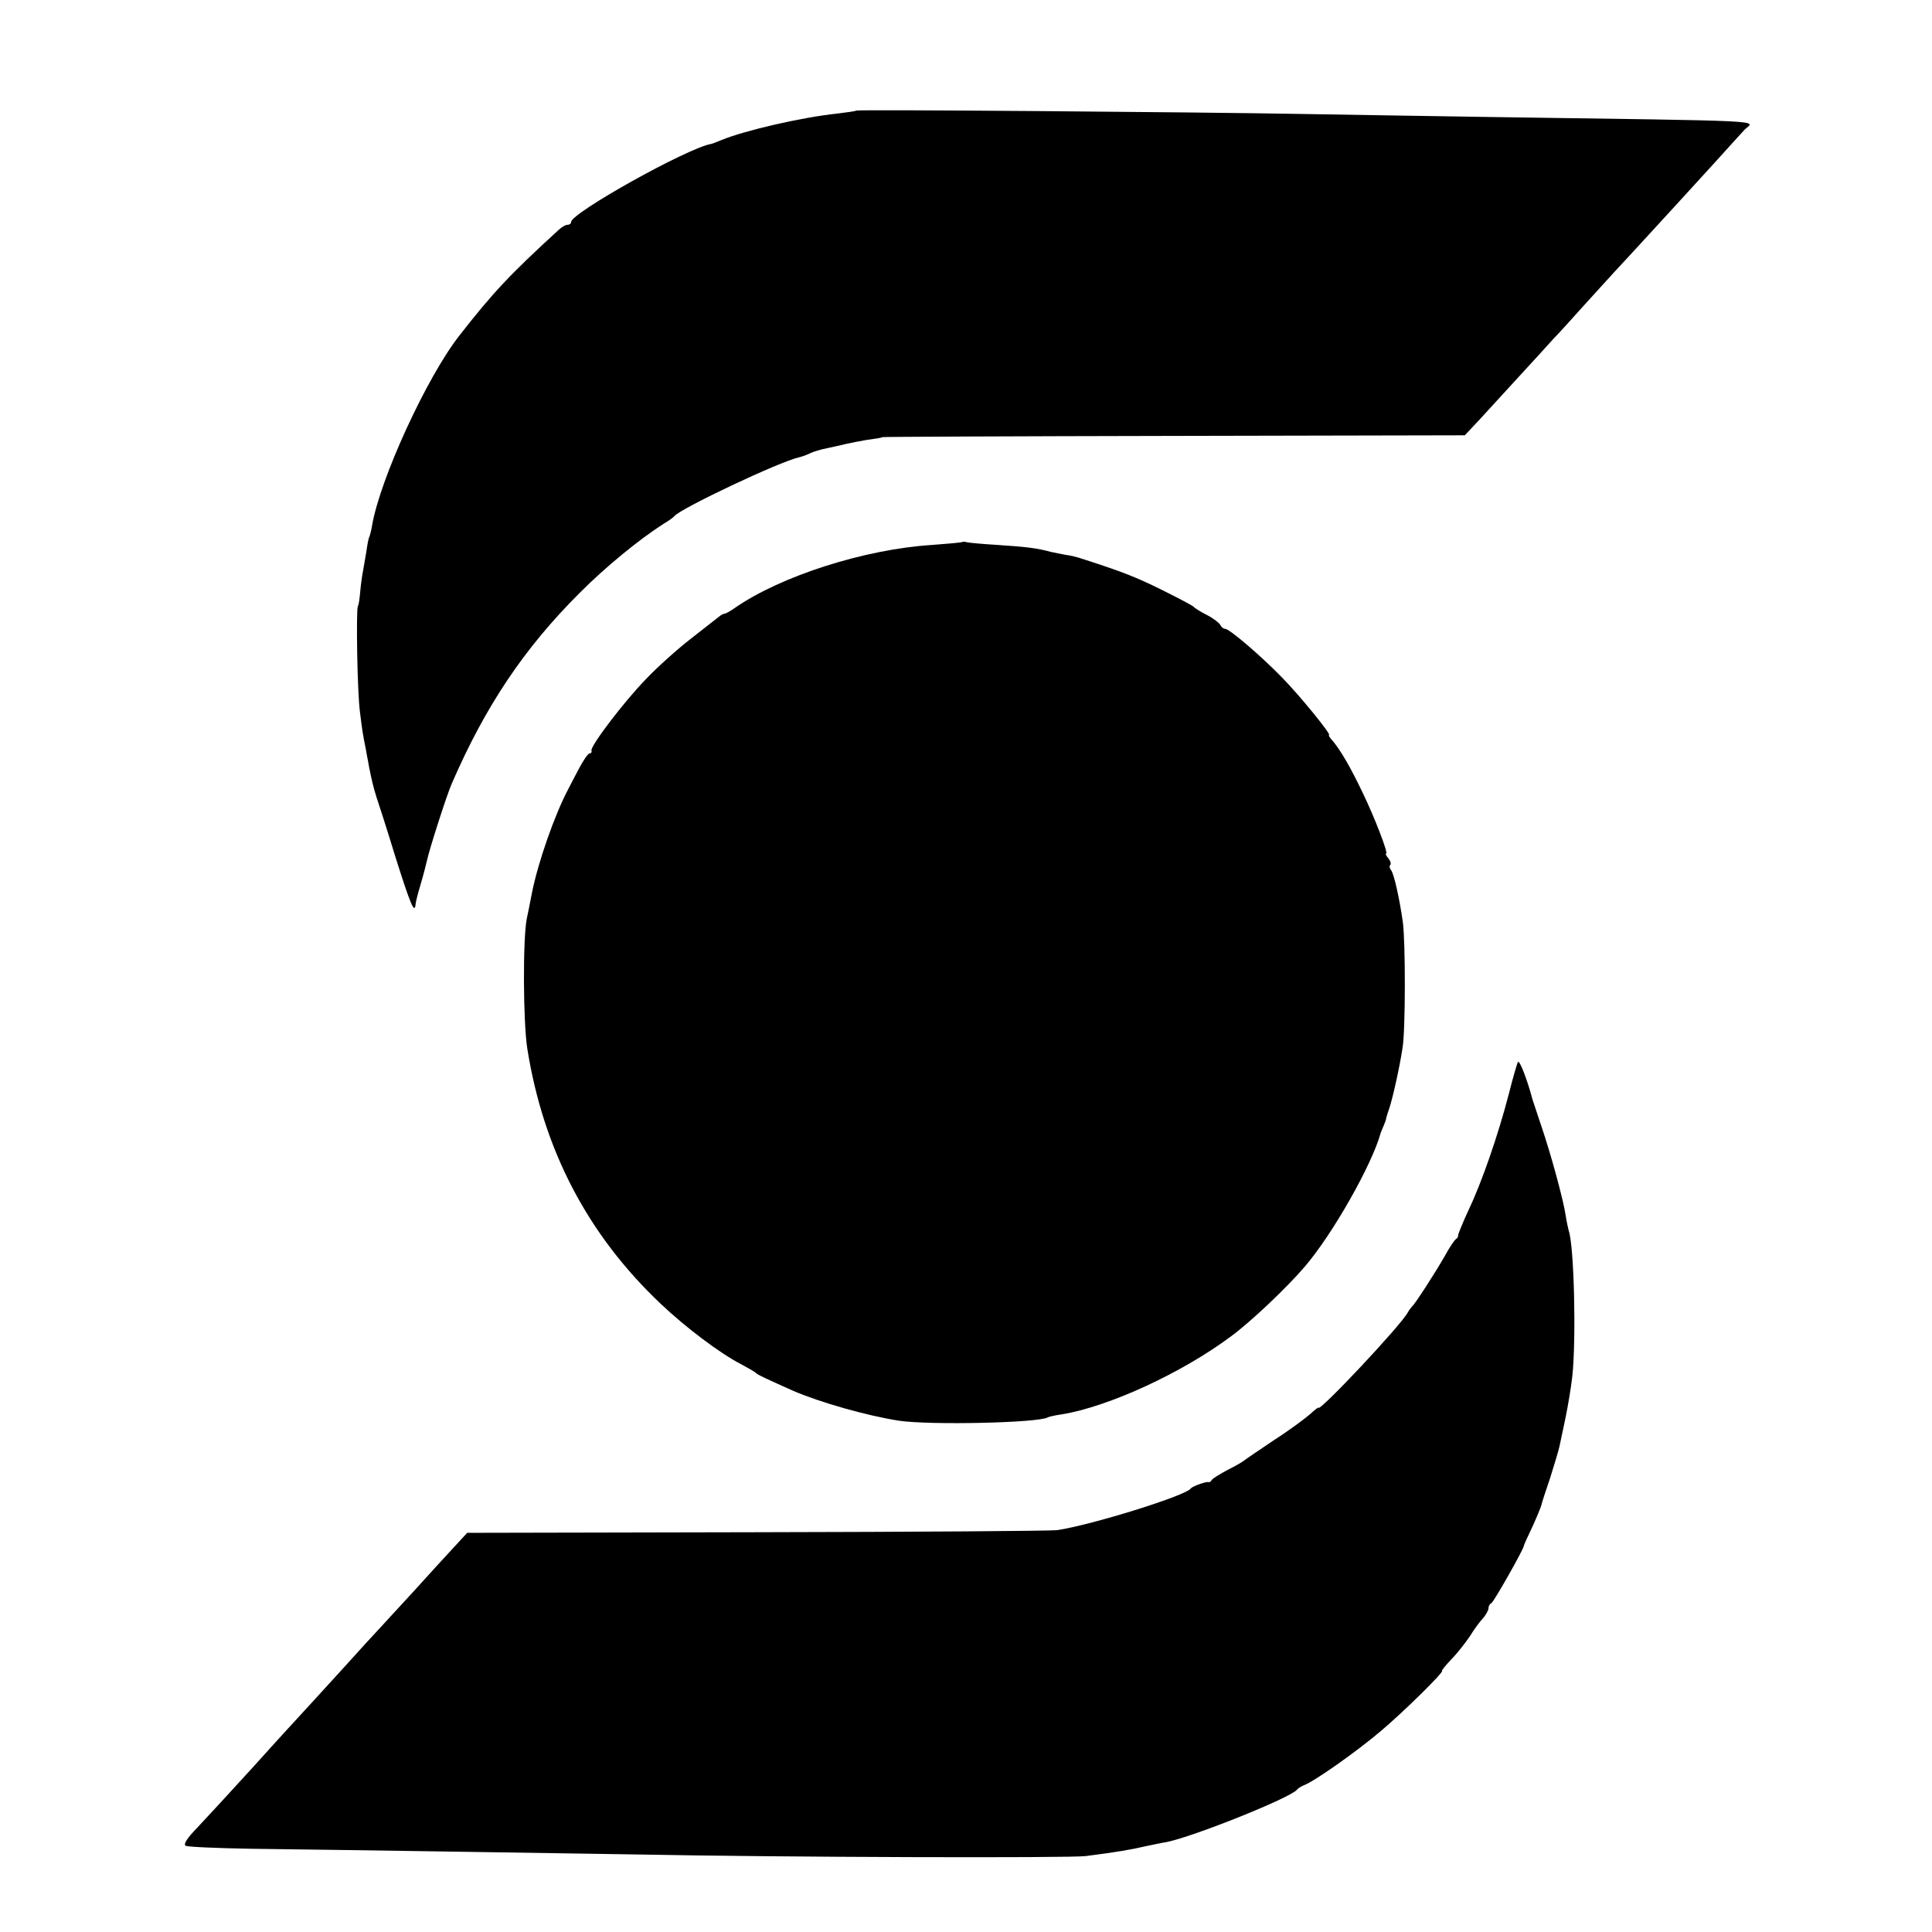
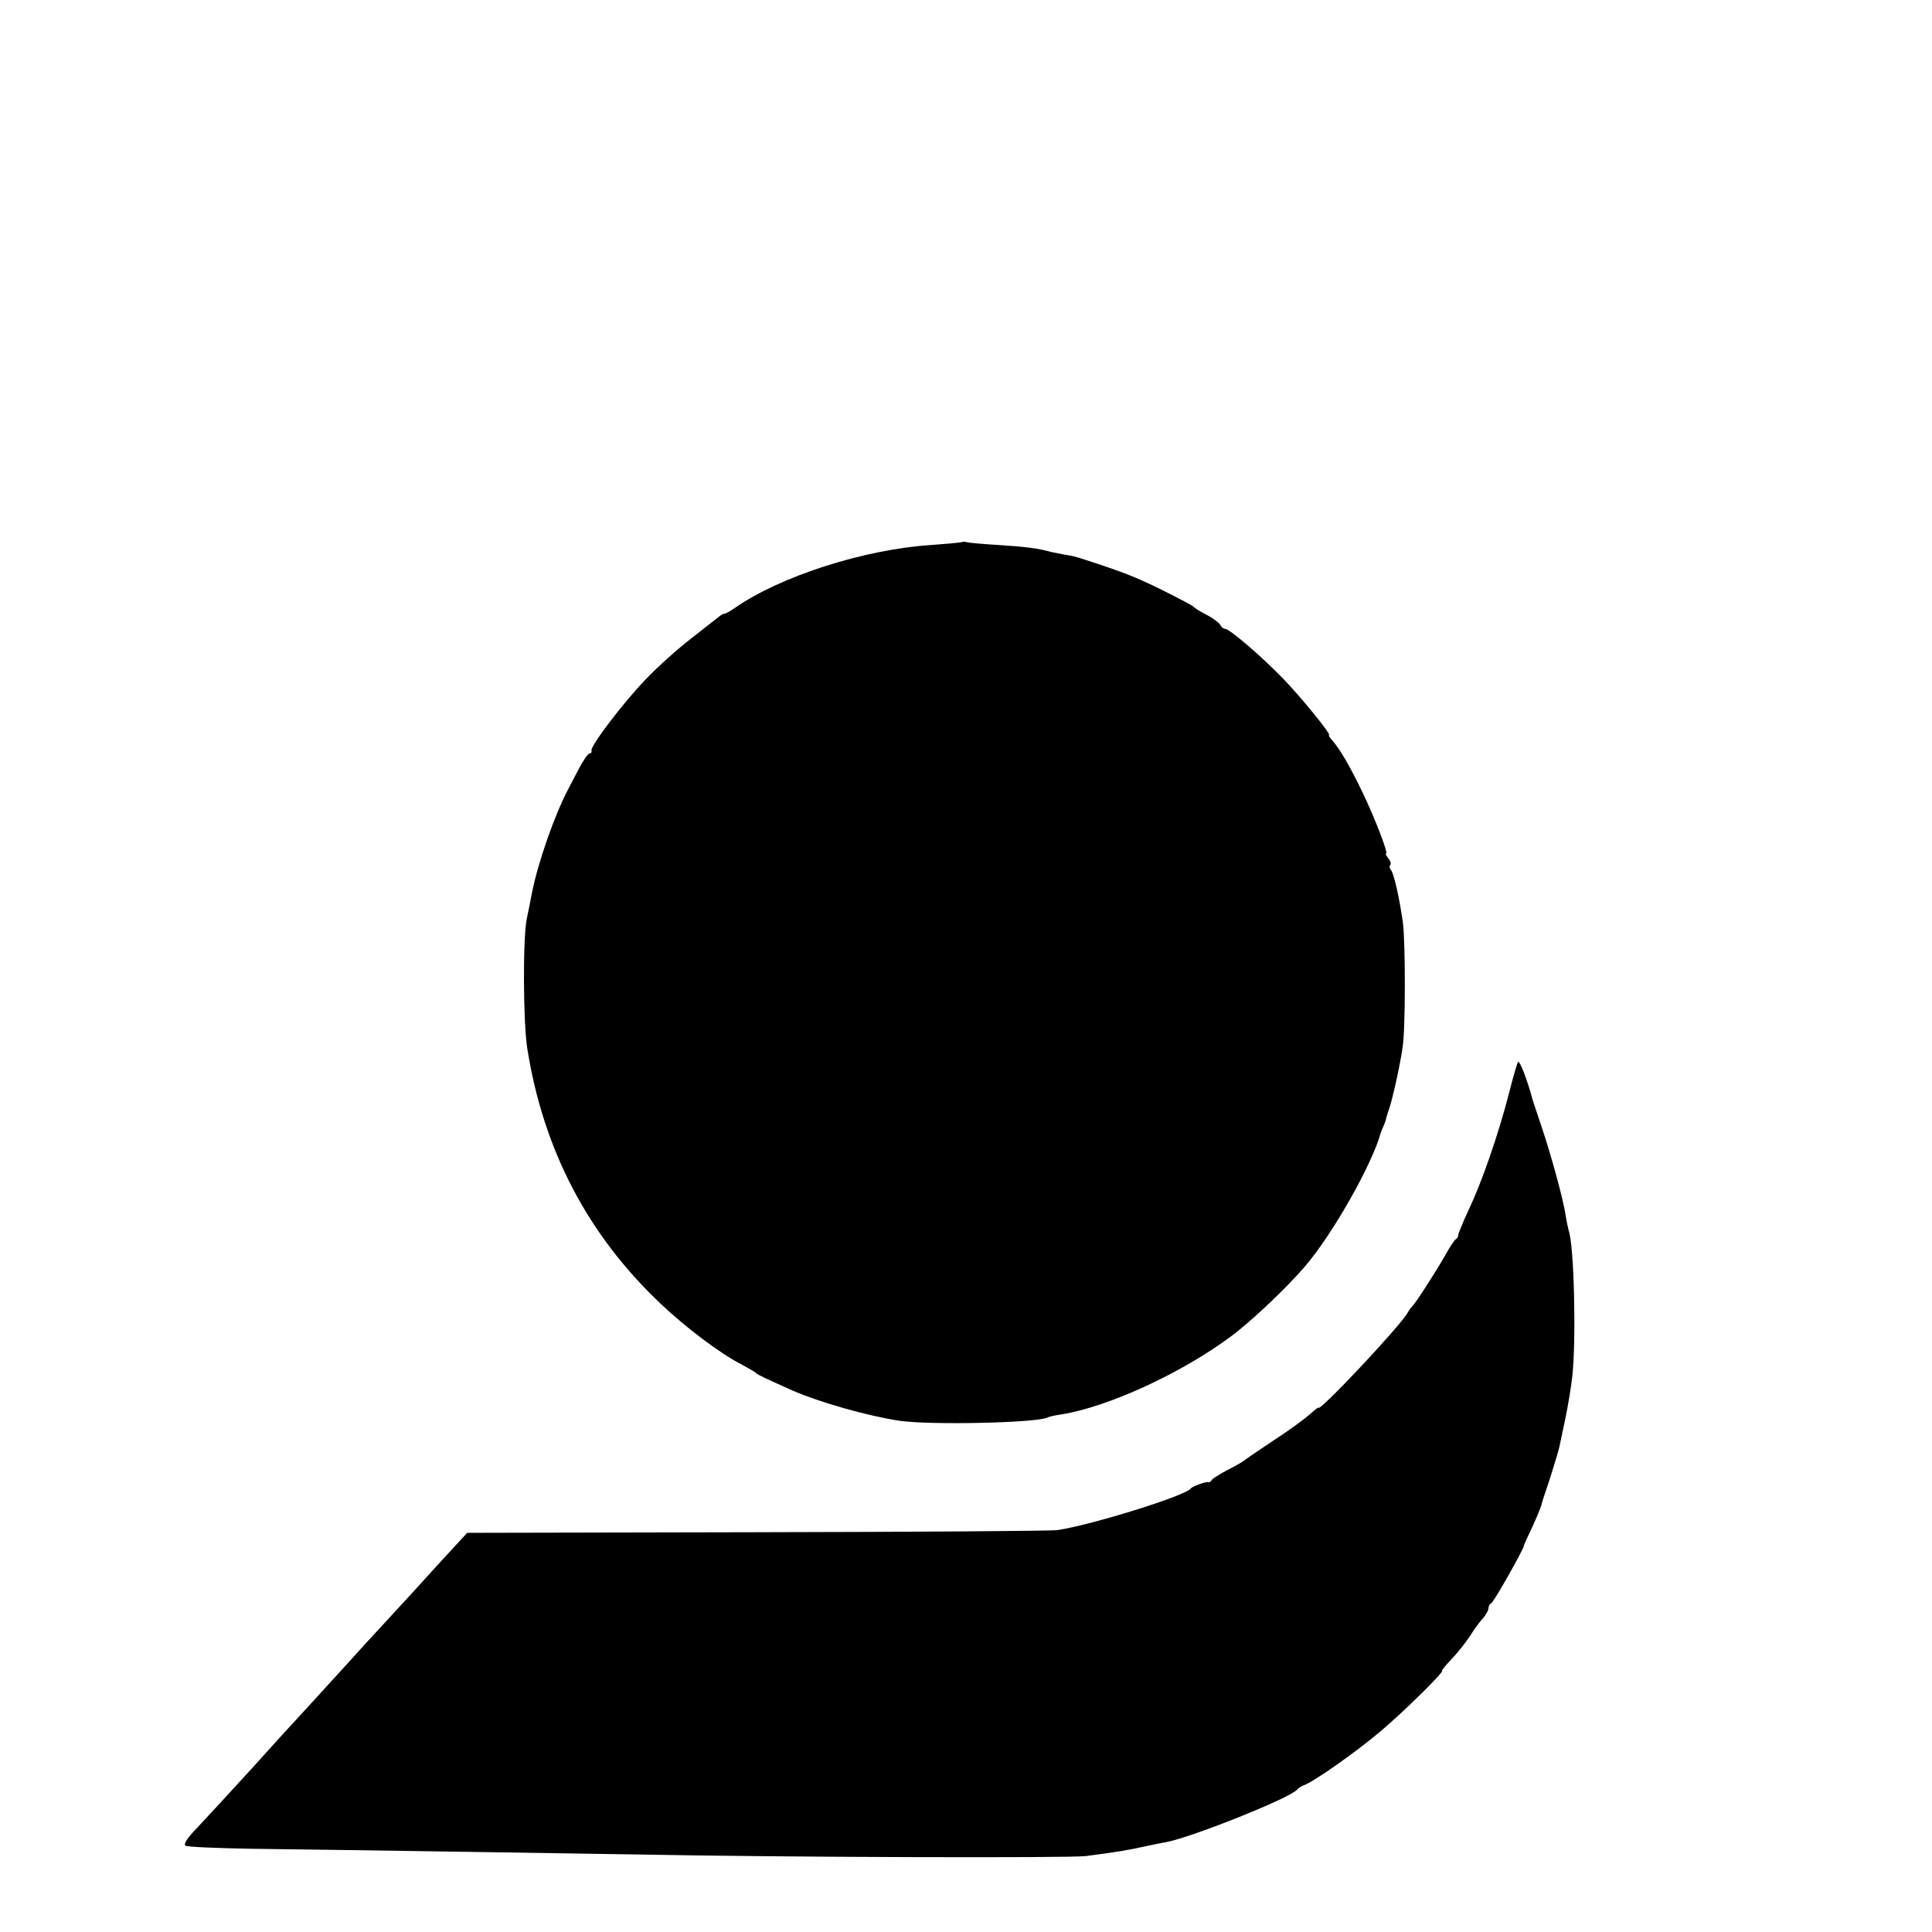
<svg xmlns="http://www.w3.org/2000/svg" version="1.0" width="636pt" height="636pt" viewBox="0 0 636 636" preserveAspectRatio="xMidYMid meet">
  <g transform="translate(0,636) scale(0.1,-0.1)" fill="#000000" stroke="none">
-     <path d="M2819 5996 c-2 -2 -31 -6 -64 -10 -114 -12 -302 -55 -380 -87 -17 -7 -32 -13 -35 -13 -80 -15 -460 -227 -460 -257 0 -5 -5 -9 -12 -9 -6 0 -18 -7 -27 -15 -163 -149 -219 -209 -329 -350 -106 -135 -260 -469 -287 -624 -3 -19 -8 -37 -10 -40 -2 -4 -6 -25 -9 -47 -4 -22 -9 -51 -11 -64 -3 -14 -7 -44 -9 -66 -2 -23 -5 -46 -8 -50 -6 -14 -2 -282 7 -348 7 -57 9 -72 20 -126 2 -14 7 -36 9 -50 9 -46 15 -71 25 -103 6 -18 35 -107 63 -199 49 -155 63 -189 66 -155 0 6 8 37 17 67 9 30 18 66 21 79 8 37 64 212 81 251 111 256 239 447 423 630 86 86 195 175 275 226 17 10 32 21 35 25 20 25 347 180 412 194 9 2 25 8 35 13 10 5 36 13 58 17 22 5 42 9 45 10 14 4 79 17 105 20 17 2 30 5 30 6 0 1 431 3 959 4 l958 2 47 50 c25 27 84 92 131 143 47 51 99 108 115 126 17 17 60 65 96 105 37 41 82 90 100 110 19 20 72 78 119 129 47 51 96 105 110 120 14 15 61 67 105 115 44 49 88 97 98 108 32 32 114 28 -848 42 -242 4 -521 8 -620 10 -330 6 -1452 15 -1456 11z" />
    <path d="M3168 4576 c-1 -2 -47 -6 -101 -10 -220 -14 -497 -102 -649 -208 -14 -10 -29 -18 -32 -18 -4 0 -12 -4 -19 -10 -7 -5 -48 -38 -92 -72 -44 -34 -111 -94 -148 -133 -73 -75 -184 -221 -180 -236 2 -5 -1 -9 -6 -9 -5 0 -21 -23 -36 -52 -15 -28 -31 -59 -35 -67 -44 -83 -99 -240 -119 -341 -6 -30 -13 -68 -17 -85 -13 -65 -12 -341 2 -428 53 -333 199 -612 439 -839 81 -77 195 -163 263 -198 26 -14 49 -27 52 -31 5 -5 35 -19 120 -57 90 -39 246 -83 350 -99 105 -15 458 -7 489 11 3 2 24 7 46 10 154 25 396 136 559 258 66 49 182 159 241 228 92 107 222 337 250 440 1 3 5 13 9 22 4 9 9 22 10 30 2 7 6 20 9 28 10 29 33 128 44 200 10 57 10 349 1 415 -11 77 -29 159 -39 171 -5 6 -6 14 -2 17 3 4 0 13 -7 22 -7 8 -10 15 -7 15 8 0 -37 117 -77 200 -41 86 -73 140 -98 170 -10 11 -16 20 -13 20 10 0 -97 131 -154 189 -71 73 -174 161 -188 161 -6 0 -13 6 -16 13 -3 6 -22 21 -43 32 -22 11 -41 23 -44 27 -3 4 -51 29 -105 56 -85 42 -128 59 -255 100 -26 9 -44 13 -65 16 -11 2 -31 6 -45 9 -47 13 -85 17 -175 23 -49 3 -95 7 -102 9 -6 2 -13 2 -15 1z" />
    <path d="M4997 2864 c-3 -5 -17 -53 -30 -105 -35 -135 -89 -291 -132 -381 -20 -43 -35 -81 -35 -84 1 -4 -2 -10 -7 -13 -5 -3 -22 -28 -37 -56 -34 -59 -98 -158 -107 -165 -3 -3 -10 -12 -15 -21 -24 -44 -294 -331 -294 -313 0 2 -12 -7 -27 -21 -16 -14 -68 -53 -118 -85 -49 -33 -95 -64 -101 -69 -6 -5 -31 -19 -55 -31 -24 -13 -47 -27 -50 -32 -3 -5 -8 -9 -10 -7 -6 3 -53 -13 -59 -21 -17 -24 -326 -120 -439 -137 -20 -3 -465 -6 -990 -7 l-953 -2 -47 -51 c-25 -27 -82 -89 -126 -138 -44 -48 -96 -104 -115 -125 -19 -20 -71 -77 -115 -126 -74 -81 -144 -158 -205 -224 -14 -15 -56 -62 -95 -105 -96 -105 -129 -141 -186 -202 -33 -34 -46 -54 -38 -59 6 -4 102 -8 213 -10 329 -4 1098 -16 1286 -19 457 -9 1412 -12 1465 -5 101 13 148 21 195 32 25 5 56 12 70 14 87 17 412 147 430 173 3 4 13 10 22 14 34 12 174 111 253 178 75 63 213 199 202 199 -2 0 11 17 30 37 20 20 47 55 62 77 14 23 34 50 44 60 9 11 17 25 17 32 0 7 4 14 9 16 7 2 104 173 107 188 0 3 13 32 29 65 15 33 28 65 29 70 1 6 14 46 29 90 14 44 28 91 31 105 3 14 12 57 20 95 8 39 18 99 22 135 13 122 6 429 -12 479 -2 8 -7 30 -10 50 -7 49 -48 200 -79 291 -14 41 -27 82 -30 90 -17 65 -43 132 -48 124z" />
  </g>
</svg>